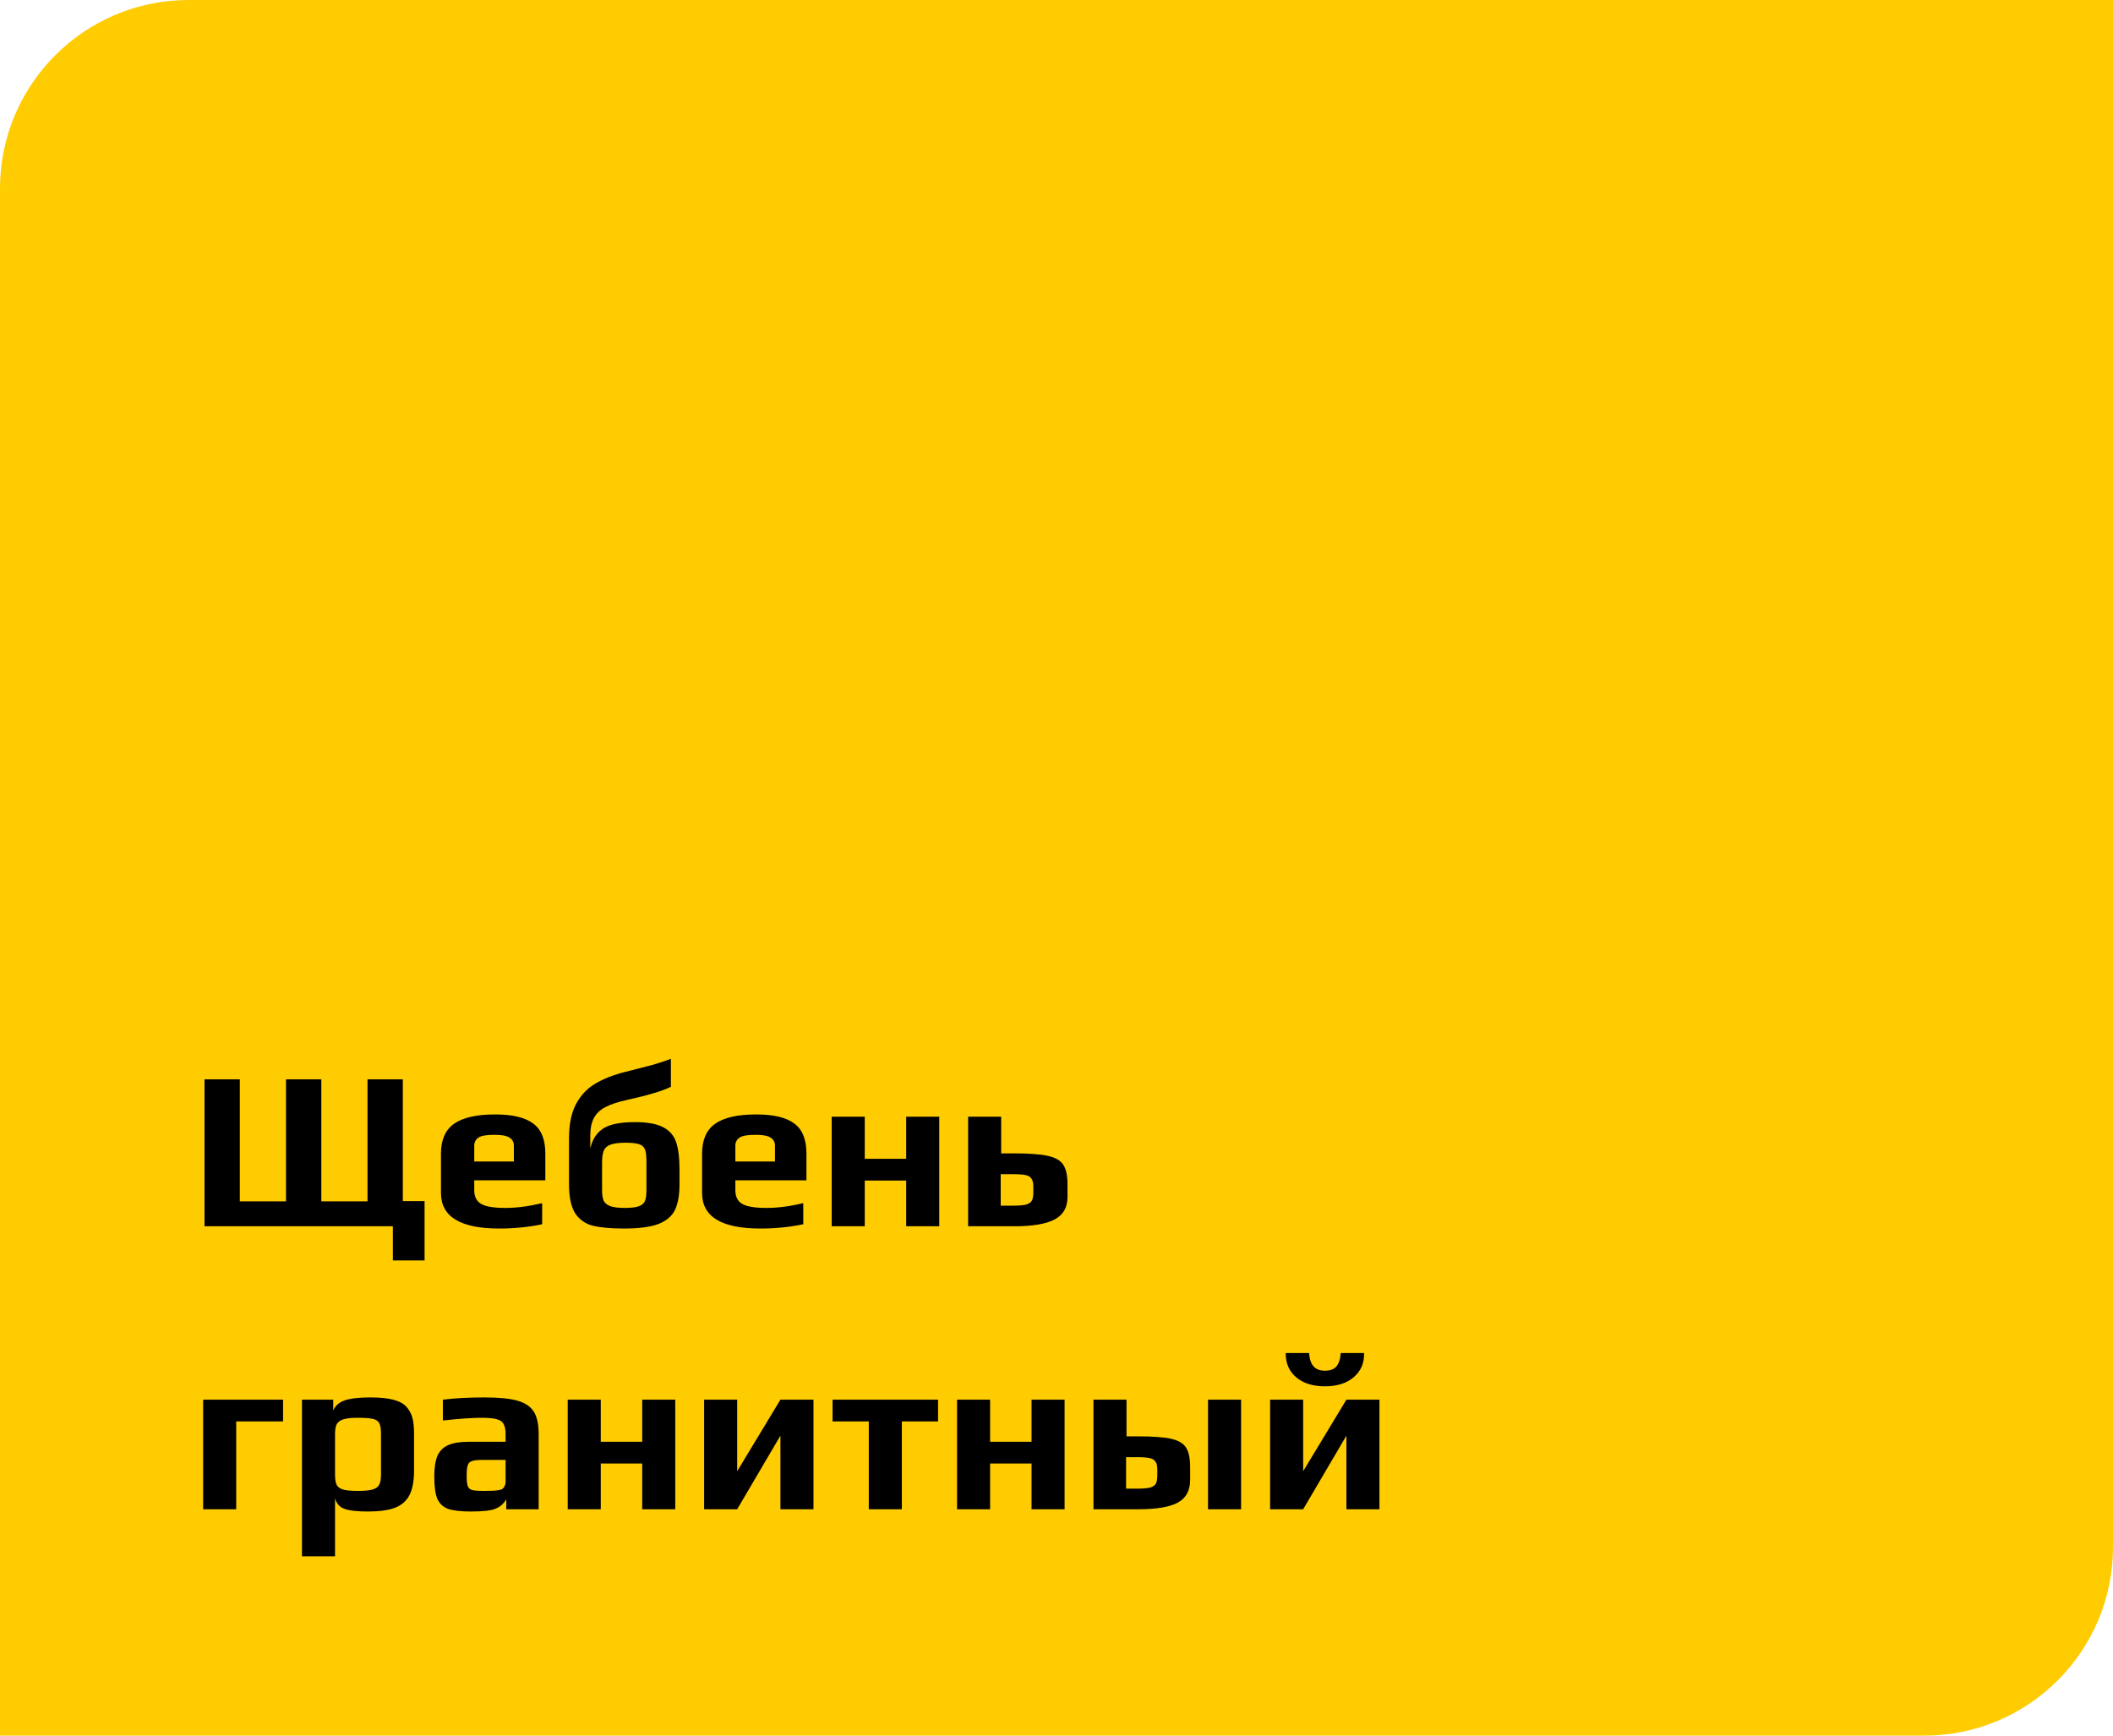
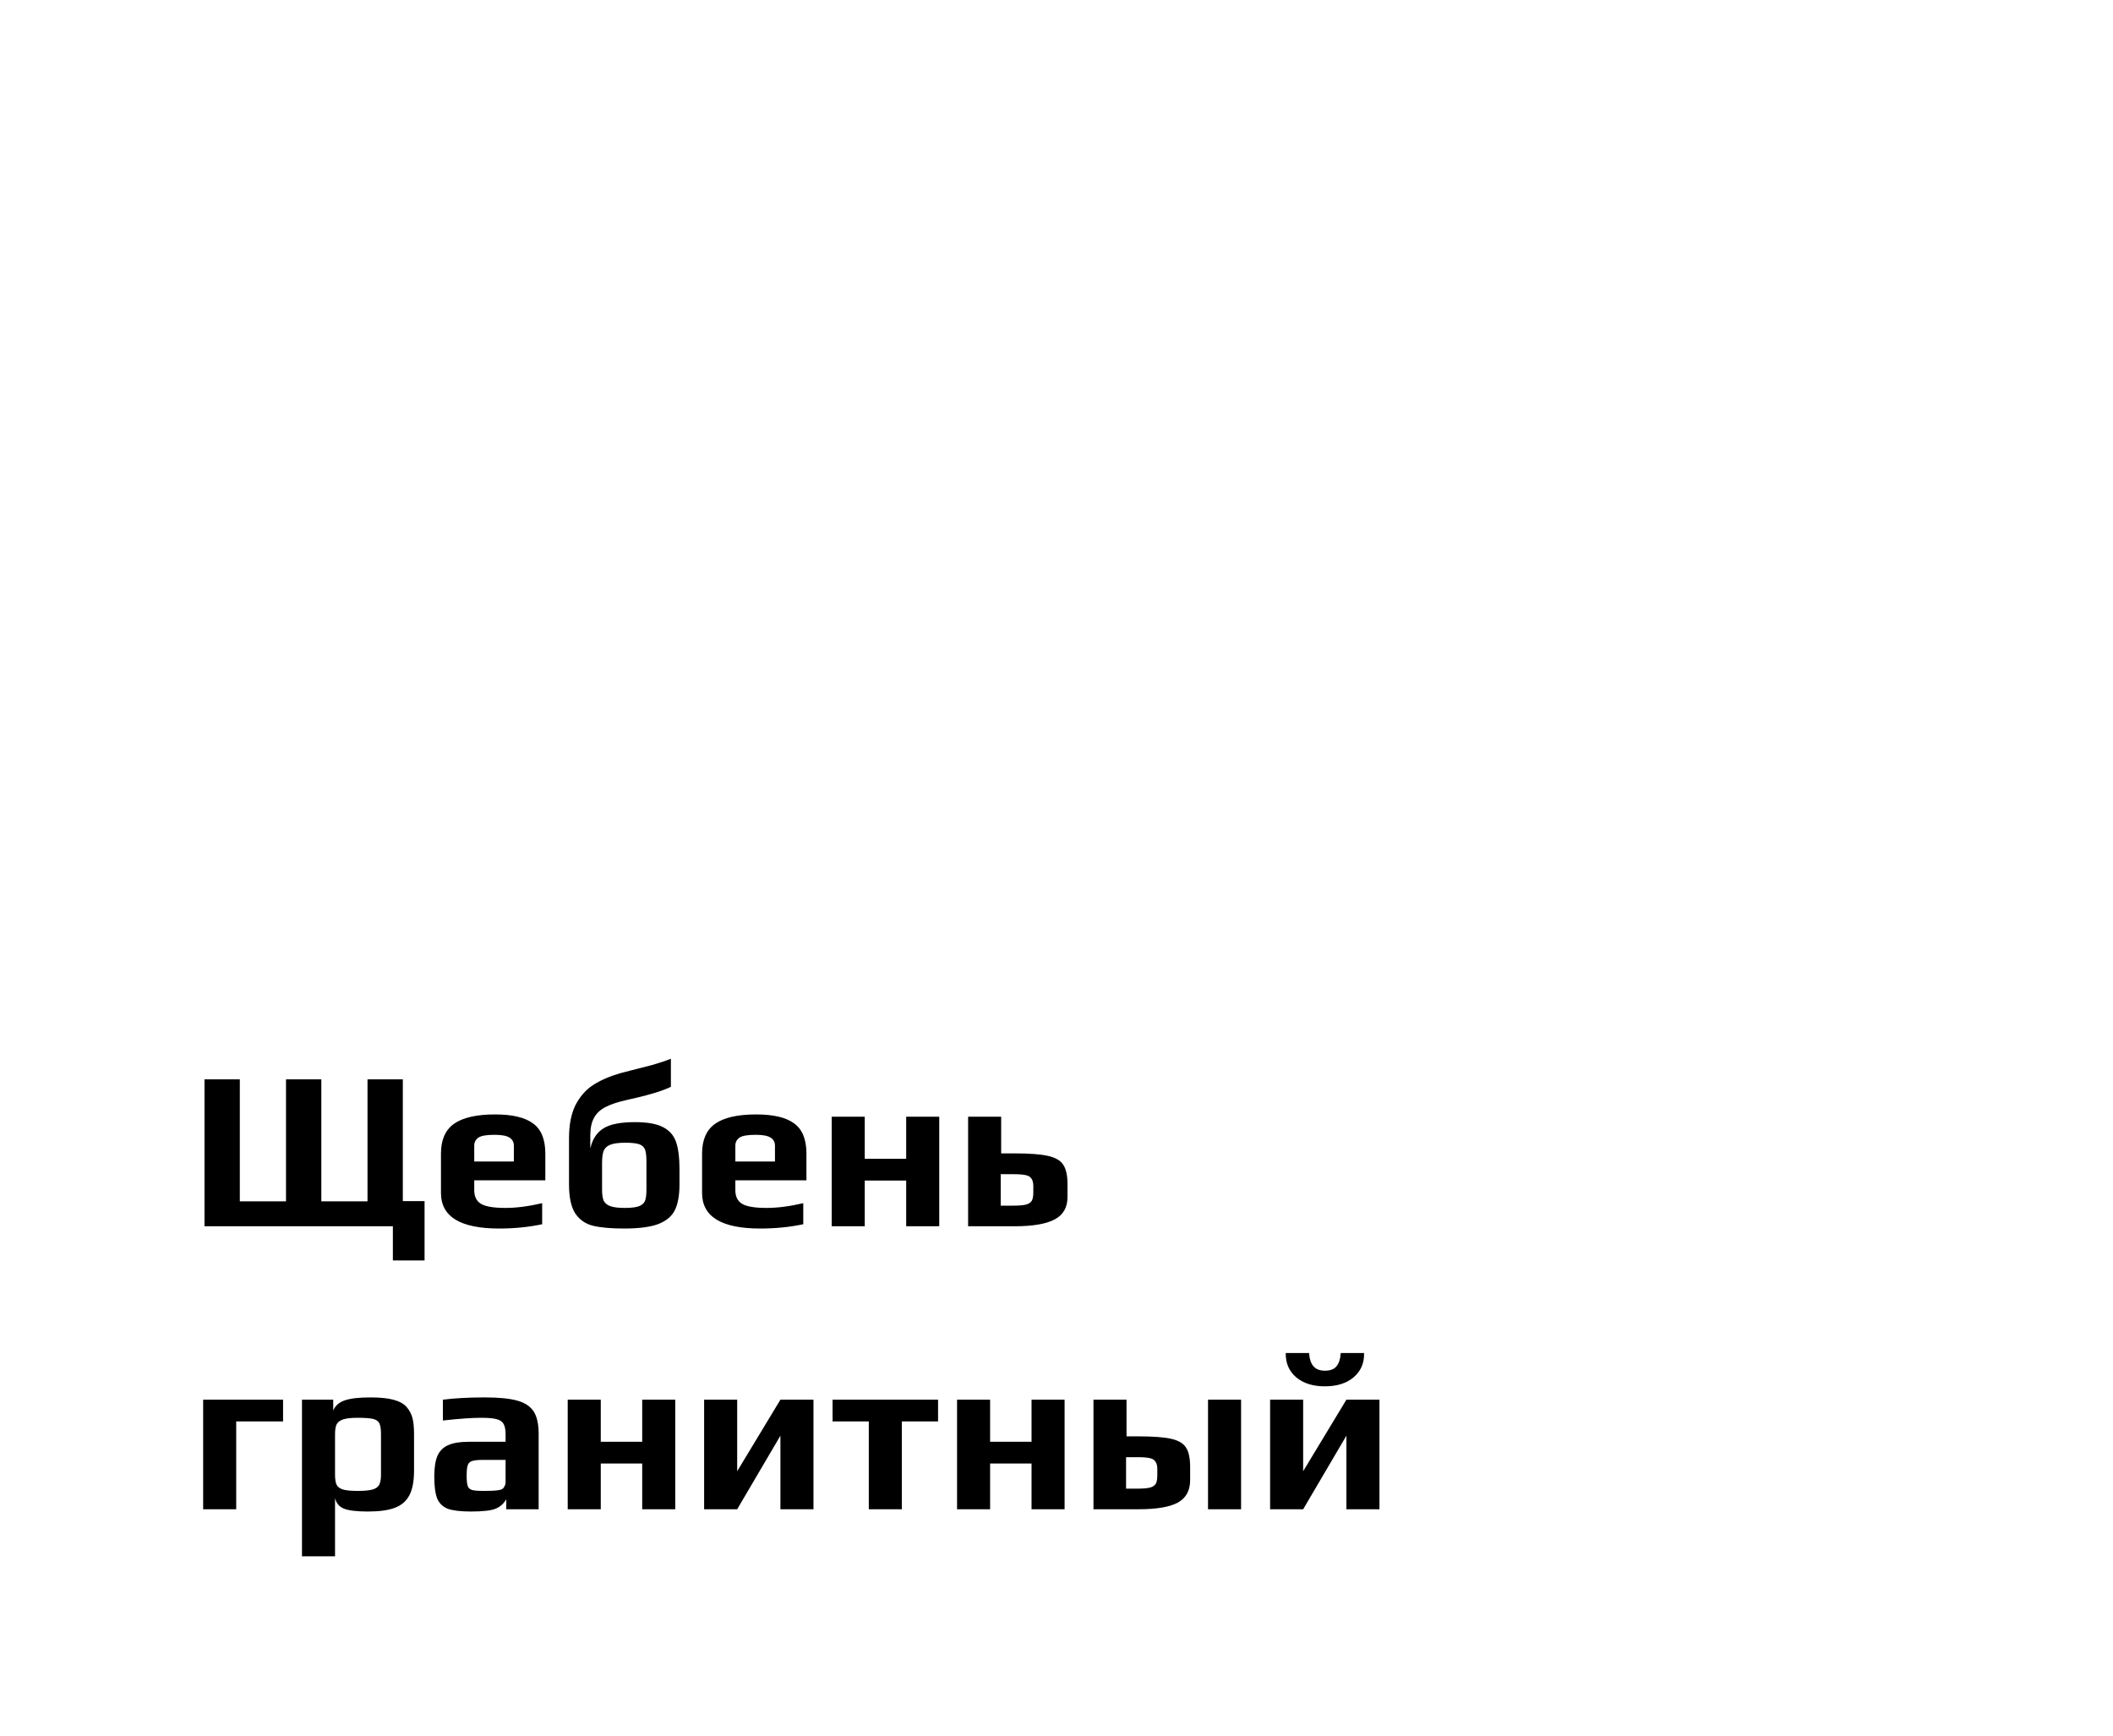
<svg xmlns="http://www.w3.org/2000/svg" width="224" height="184" viewBox="0 0 224 184" fill="none">
-   <path d="M0 20C0 8.954 8.954 0 20 0H224V164C224 175.046 215.046 184 204 184H0V20Z" fill="#FECC00" />
-   <path d="M41.648 130H21.68V114.424H25.424V127.36H30.32V114.424H34.064V127.36H38.96V114.424H42.704V127.336H45.008V133.624H41.648V130ZM52.915 130.24C48.803 130.24 46.747 128.984 46.747 126.472V122.296C46.747 120.84 47.211 119.784 48.139 119.128C49.083 118.472 50.531 118.144 52.483 118.144C54.323 118.144 55.667 118.464 56.515 119.104C57.379 119.728 57.811 120.792 57.811 122.296V125.128H50.275V126.184C50.275 126.856 50.515 127.336 50.995 127.624C51.475 127.912 52.339 128.056 53.587 128.056C54.739 128.056 56.035 127.888 57.475 127.552V129.784C56.051 130.088 54.531 130.24 52.915 130.24ZM54.475 123.136V121.456C54.475 121.072 54.315 120.784 53.995 120.592C53.691 120.4 53.171 120.304 52.435 120.304C51.587 120.304 51.019 120.4 50.731 120.592C50.427 120.8 50.275 121.088 50.275 121.456V123.136H54.475ZM66.177 130.24C64.801 130.24 63.705 130.144 62.889 129.952C62.089 129.76 61.457 129.328 60.993 128.656C60.545 127.968 60.321 126.936 60.321 125.56V120.688C60.321 119.264 60.545 118.096 60.993 117.184C61.457 116.272 62.073 115.56 62.841 115.048C63.625 114.536 64.593 114.112 65.745 113.776L66.945 113.464C67.601 113.304 68.321 113.12 69.105 112.912C69.889 112.688 70.561 112.464 71.121 112.24V115.216C70.209 115.664 68.657 116.128 66.465 116.608C65.521 116.816 64.769 117.064 64.209 117.352C63.665 117.624 63.257 118 62.985 118.48C62.713 118.96 62.577 119.592 62.577 120.376V121.672H62.601C62.825 120.728 63.289 120.04 63.993 119.608C64.697 119.176 65.801 118.96 67.305 118.96C68.617 118.96 69.609 119.136 70.281 119.488C70.969 119.84 71.433 120.368 71.673 121.072C71.913 121.776 72.033 122.744 72.033 123.976V125.56C72.033 126.696 71.873 127.6 71.553 128.272C71.233 128.928 70.649 129.424 69.801 129.76C68.953 130.08 67.745 130.24 66.177 130.24ZM66.225 128.056C66.929 128.056 67.441 127.992 67.761 127.864C68.081 127.736 68.289 127.544 68.385 127.288C68.481 127.032 68.529 126.648 68.529 126.136V123.16C68.529 122.568 68.481 122.144 68.385 121.888C68.289 121.616 68.089 121.424 67.785 121.312C67.481 121.2 66.985 121.144 66.297 121.144C65.577 121.144 65.041 121.216 64.689 121.36C64.353 121.488 64.121 121.704 63.993 122.008C63.881 122.296 63.825 122.72 63.825 123.28V126.136C63.825 126.632 63.881 127.016 63.993 127.288C64.121 127.544 64.353 127.736 64.689 127.864C65.041 127.992 65.553 128.056 66.225 128.056ZM80.595 130.24C76.483 130.24 74.427 128.984 74.427 126.472V122.296C74.427 120.84 74.891 119.784 75.819 119.128C76.763 118.472 78.211 118.144 80.163 118.144C82.003 118.144 83.347 118.464 84.195 119.104C85.059 119.728 85.491 120.792 85.491 122.296V125.128H77.955V126.184C77.955 126.856 78.195 127.336 78.675 127.624C79.155 127.912 80.019 128.056 81.267 128.056C82.419 128.056 83.715 127.888 85.155 127.552V129.784C83.731 130.088 82.211 130.24 80.595 130.24ZM82.155 123.136V121.456C82.155 121.072 81.995 120.784 81.675 120.592C81.371 120.4 80.851 120.304 80.115 120.304C79.267 120.304 78.699 120.4 78.411 120.592C78.107 120.8 77.955 121.088 77.955 121.456V123.136H82.155ZM88.169 118.384H91.673V122.848H96.065V118.384H99.569V130H96.065V125.152H91.673V130H88.169V118.384ZM102.63 118.384H106.134V122.272H107.478C109.094 122.272 110.294 122.36 111.078 122.536C111.878 122.712 112.422 123.024 112.71 123.472C113.014 123.92 113.166 124.608 113.166 125.536V126.904C113.166 128.008 112.71 128.8 111.798 129.28C110.886 129.76 109.47 130 107.55 130H102.63V118.384ZM107.382 127.816C108.022 127.816 108.494 127.776 108.798 127.696C109.102 127.6 109.302 127.456 109.398 127.264C109.494 127.072 109.542 126.784 109.542 126.4V125.752C109.542 125.4 109.478 125.136 109.35 124.96C109.238 124.768 109.03 124.64 108.726 124.576C108.438 124.512 108.006 124.48 107.43 124.48H106.086V127.816H107.382ZM21.536 148.384H30.008V150.688H25.04V160H21.536V148.384ZM32.013 148.384H35.325V149.536C35.533 149.024 35.941 148.664 36.549 148.456C37.157 148.248 38.061 148.144 39.261 148.144C40.269 148.144 41.077 148.224 41.685 148.384C42.309 148.544 42.781 148.8 43.101 149.152C43.405 149.504 43.613 149.896 43.725 150.328C43.837 150.744 43.893 151.32 43.893 152.056V155.872C43.893 157.024 43.725 157.912 43.389 158.536C43.053 159.16 42.533 159.6 41.829 159.856C41.141 160.112 40.197 160.24 38.997 160.24C37.845 160.24 37.013 160.144 36.501 159.952C35.989 159.76 35.661 159.384 35.517 158.824V164.992H32.013V148.384ZM37.917 158.056C38.605 158.056 39.125 158.008 39.477 157.912C39.829 157.816 40.069 157.648 40.197 157.408C40.325 157.168 40.389 156.808 40.389 156.328V152.032C40.389 151.504 40.333 151.128 40.221 150.904C40.109 150.664 39.885 150.504 39.549 150.424C39.213 150.344 38.661 150.304 37.893 150.304C37.237 150.304 36.733 150.36 36.381 150.472C36.045 150.584 35.813 150.76 35.685 151C35.573 151.24 35.517 151.584 35.517 152.032V156.328C35.517 156.808 35.573 157.168 35.685 157.408C35.813 157.648 36.045 157.816 36.381 157.912C36.717 158.008 37.229 158.056 37.917 158.056ZM49.926 160.24C48.838 160.24 48.022 160.144 47.478 159.952C46.95 159.744 46.574 159.384 46.35 158.872C46.142 158.344 46.038 157.56 46.038 156.52C46.038 155.592 46.15 154.864 46.374 154.336C46.614 153.808 46.99 153.432 47.502 153.208C48.03 152.968 48.75 152.848 49.662 152.848H53.598V152.056C53.598 151.56 53.526 151.192 53.382 150.952C53.254 150.712 53.006 150.544 52.638 150.448C52.286 150.352 51.75 150.304 51.03 150.304C50.038 150.304 48.678 150.4 46.95 150.592V148.384C48.214 148.224 49.694 148.144 51.39 148.144C52.878 148.144 54.022 148.256 54.822 148.48C55.638 148.704 56.222 149.088 56.574 149.632C56.926 150.176 57.102 150.968 57.102 152.008V160H53.67V158.944C53.398 159.408 53.03 159.736 52.566 159.928C52.102 160.136 51.222 160.24 49.926 160.24ZM51.294 158.056C51.998 158.056 52.502 158.032 52.806 157.984C53.03 157.952 53.182 157.904 53.262 157.84C53.358 157.776 53.438 157.672 53.502 157.528C53.566 157.416 53.598 157.248 53.598 157.024V154.768H51.198C50.654 154.768 50.27 154.808 50.046 154.888C49.822 154.952 49.67 155.096 49.59 155.32C49.51 155.528 49.47 155.904 49.47 156.448C49.47 156.976 49.51 157.344 49.59 157.552C49.67 157.76 49.822 157.896 50.046 157.96C50.286 158.024 50.702 158.056 51.294 158.056ZM60.184 148.384H63.688V152.848H68.08V148.384H71.584V160H68.08V155.152H63.688V160H60.184V148.384ZM74.645 148.384H78.149V155.968L82.733 148.384H86.237V160H82.733V152.2L78.149 160H74.645V148.384ZM92.101 150.688H88.261V148.384H99.445V150.688H95.605V160H92.101V150.688ZM101.458 148.384H104.962V152.848H109.354V148.384H112.858V160H109.354V155.152H104.962V160H101.458V148.384ZM115.919 148.384H119.423V152.272H120.623C122.239 152.272 123.423 152.36 124.175 152.536C124.943 152.712 125.463 153.024 125.735 153.472C126.023 153.904 126.167 154.592 126.167 155.536V156.904C126.167 158.024 125.727 158.824 124.847 159.304C123.983 159.768 122.599 160 120.695 160H115.919V148.384ZM128.063 148.384H131.567V160H128.063V148.384ZM120.527 157.816C121.167 157.816 121.639 157.776 121.943 157.696C122.247 157.6 122.447 157.456 122.543 157.264C122.639 157.072 122.687 156.784 122.687 156.4V155.752C122.687 155.4 122.623 155.136 122.495 154.96C122.383 154.768 122.175 154.64 121.871 154.576C121.583 154.512 121.151 154.48 120.575 154.48H119.375V157.816H120.527ZM134.645 148.384H138.149V155.968L142.733 148.384H146.237V160H142.733V152.2L138.149 160H134.645V148.384ZM140.453 146.968C139.173 146.968 138.157 146.648 137.405 146.008C136.653 145.368 136.285 144.512 136.301 143.44H138.773C138.821 144.08 138.981 144.552 139.253 144.856C139.525 145.16 139.925 145.312 140.453 145.312C140.997 145.312 141.397 145.168 141.653 144.88C141.925 144.576 142.085 144.096 142.133 143.44H144.605C144.637 144.496 144.269 145.352 143.501 146.008C142.749 146.648 141.733 146.968 140.453 146.968Z" fill="black" />
+   <path d="M41.648 130H21.68V114.424H25.424V127.36H30.32V114.424H34.064V127.36H38.96V114.424H42.704V127.336H45.008V133.624H41.648V130ZM52.915 130.24C48.803 130.24 46.747 128.984 46.747 126.472V122.296C46.747 120.84 47.211 119.784 48.139 119.128C49.083 118.472 50.531 118.144 52.483 118.144C54.323 118.144 55.667 118.464 56.515 119.104C57.379 119.728 57.811 120.792 57.811 122.296V125.128H50.275V126.184C50.275 126.856 50.515 127.336 50.995 127.624C51.475 127.912 52.339 128.056 53.587 128.056C54.739 128.056 56.035 127.888 57.475 127.552V129.784C56.051 130.088 54.531 130.24 52.915 130.24ZM54.475 123.136V121.456C54.475 121.072 54.315 120.784 53.995 120.592C53.691 120.4 53.171 120.304 52.435 120.304C51.587 120.304 51.019 120.4 50.731 120.592C50.427 120.8 50.275 121.088 50.275 121.456V123.136H54.475ZM66.177 130.24C64.801 130.24 63.705 130.144 62.889 129.952C62.089 129.76 61.457 129.328 60.993 128.656C60.545 127.968 60.321 126.936 60.321 125.56V120.688C60.321 119.264 60.545 118.096 60.993 117.184C61.457 116.272 62.073 115.56 62.841 115.048C63.625 114.536 64.593 114.112 65.745 113.776L66.945 113.464C67.601 113.304 68.321 113.12 69.105 112.912C69.889 112.688 70.561 112.464 71.121 112.24V115.216C70.209 115.664 68.657 116.128 66.465 116.608C65.521 116.816 64.769 117.064 64.209 117.352C63.665 117.624 63.257 118 62.985 118.48C62.713 118.96 62.577 119.592 62.577 120.376V121.672H62.601C62.825 120.728 63.289 120.04 63.993 119.608C64.697 119.176 65.801 118.96 67.305 118.96C68.617 118.96 69.609 119.136 70.281 119.488C70.969 119.84 71.433 120.368 71.673 121.072C71.913 121.776 72.033 122.744 72.033 123.976V125.56C72.033 126.696 71.873 127.6 71.553 128.272C71.233 128.928 70.649 129.424 69.801 129.76C68.953 130.08 67.745 130.24 66.177 130.24ZM66.225 128.056C66.929 128.056 67.441 127.992 67.761 127.864C68.081 127.736 68.289 127.544 68.385 127.288C68.481 127.032 68.529 126.648 68.529 126.136V123.16C68.529 122.568 68.481 122.144 68.385 121.888C68.289 121.616 68.089 121.424 67.785 121.312C67.481 121.2 66.985 121.144 66.297 121.144C65.577 121.144 65.041 121.216 64.689 121.36C64.353 121.488 64.121 121.704 63.993 122.008C63.881 122.296 63.825 122.72 63.825 123.28V126.136C63.825 126.632 63.881 127.016 63.993 127.288C64.121 127.544 64.353 127.736 64.689 127.864C65.041 127.992 65.553 128.056 66.225 128.056ZM80.595 130.24C76.483 130.24 74.427 128.984 74.427 126.472V122.296C74.427 120.84 74.891 119.784 75.819 119.128C76.763 118.472 78.211 118.144 80.163 118.144C82.003 118.144 83.347 118.464 84.195 119.104C85.059 119.728 85.491 120.792 85.491 122.296V125.128H77.955V126.184C77.955 126.856 78.195 127.336 78.675 127.624C79.155 127.912 80.019 128.056 81.267 128.056C82.419 128.056 83.715 127.888 85.155 127.552V129.784C83.731 130.088 82.211 130.24 80.595 130.24ZM82.155 123.136V121.456C82.155 121.072 81.995 120.784 81.675 120.592C81.371 120.4 80.851 120.304 80.115 120.304C79.267 120.304 78.699 120.4 78.411 120.592C78.107 120.8 77.955 121.088 77.955 121.456V123.136H82.155ZM88.169 118.384H91.673V122.848H96.065V118.384H99.569V130H96.065V125.152H91.673V130H88.169V118.384ZM102.63 118.384H106.134V122.272H107.478C109.094 122.272 110.294 122.36 111.078 122.536C111.878 122.712 112.422 123.024 112.71 123.472C113.014 123.92 113.166 124.608 113.166 125.536V126.904C113.166 128.008 112.71 128.8 111.798 129.28C110.886 129.76 109.47 130 107.55 130H102.63V118.384ZM107.382 127.816C108.022 127.816 108.494 127.776 108.798 127.696C109.102 127.6 109.302 127.456 109.398 127.264C109.494 127.072 109.542 126.784 109.542 126.4V125.752C109.542 125.4 109.478 125.136 109.35 124.96C109.238 124.768 109.03 124.64 108.726 124.576C108.438 124.512 108.006 124.48 107.43 124.48H106.086V127.816H107.382ZM21.536 148.384H30.008V150.688H25.04V160H21.536V148.384ZM32.013 148.384H35.325V149.536C35.533 149.024 35.941 148.664 36.549 148.456C37.157 148.248 38.061 148.144 39.261 148.144C40.269 148.144 41.077 148.224 41.685 148.384C42.309 148.544 42.781 148.8 43.101 149.152C43.405 149.504 43.613 149.896 43.725 150.328C43.837 150.744 43.893 151.32 43.893 152.056V155.872C43.893 157.024 43.725 157.912 43.389 158.536C43.053 159.16 42.533 159.6 41.829 159.856C41.141 160.112 40.197 160.24 38.997 160.24C37.845 160.24 37.013 160.144 36.501 159.952C35.989 159.76 35.661 159.384 35.517 158.824V164.992H32.013V148.384ZM37.917 158.056C38.605 158.056 39.125 158.008 39.477 157.912C39.829 157.816 40.069 157.648 40.197 157.408C40.325 157.168 40.389 156.808 40.389 156.328V152.032C40.389 151.504 40.333 151.128 40.221 150.904C40.109 150.664 39.885 150.504 39.549 150.424C39.213 150.344 38.661 150.304 37.893 150.304C37.237 150.304 36.733 150.36 36.381 150.472C36.045 150.584 35.813 150.76 35.685 151C35.573 151.24 35.517 151.584 35.517 152.032V156.328C35.517 156.808 35.573 157.168 35.685 157.408C35.813 157.648 36.045 157.816 36.381 157.912C36.717 158.008 37.229 158.056 37.917 158.056ZM49.926 160.24C48.838 160.24 48.022 160.144 47.478 159.952C46.95 159.744 46.574 159.384 46.35 158.872C46.142 158.344 46.038 157.56 46.038 156.52C46.038 155.592 46.15 154.864 46.374 154.336C46.614 153.808 46.99 153.432 47.502 153.208C48.03 152.968 48.75 152.848 49.662 152.848H53.598V152.056C53.598 151.56 53.526 151.192 53.382 150.952C53.254 150.712 53.006 150.544 52.638 150.448C52.286 150.352 51.75 150.304 51.03 150.304C50.038 150.304 48.678 150.4 46.95 150.592V148.384C48.214 148.224 49.694 148.144 51.39 148.144C52.878 148.144 54.022 148.256 54.822 148.48C55.638 148.704 56.222 149.088 56.574 149.632C56.926 150.176 57.102 150.968 57.102 152.008V160H53.67V158.944C53.398 159.408 53.03 159.736 52.566 159.928C52.102 160.136 51.222 160.24 49.926 160.24ZM51.294 158.056C51.998 158.056 52.502 158.032 52.806 157.984C53.03 157.952 53.182 157.904 53.262 157.84C53.358 157.776 53.438 157.672 53.502 157.528C53.566 157.416 53.598 157.248 53.598 157.024V154.768H51.198C50.654 154.768 50.27 154.808 50.046 154.888C49.822 154.952 49.67 155.096 49.59 155.32C49.51 155.528 49.47 155.904 49.47 156.448C49.47 156.976 49.51 157.344 49.59 157.552C49.67 157.76 49.822 157.896 50.046 157.96C50.286 158.024 50.702 158.056 51.294 158.056ZM60.184 148.384H63.688V152.848H68.08V148.384H71.584V160H68.08V155.152H63.688V160H60.184V148.384ZM74.645 148.384H78.149V155.968L82.733 148.384H86.237V160H82.733V152.2L78.149 160H74.645V148.384ZM92.101 150.688H88.261V148.384H99.445V150.688H95.605V160H92.101V150.688ZM101.458 148.384H104.962V152.848H109.354V148.384H112.858V160H109.354V155.152H104.962V160H101.458V148.384M115.919 148.384H119.423V152.272H120.623C122.239 152.272 123.423 152.36 124.175 152.536C124.943 152.712 125.463 153.024 125.735 153.472C126.023 153.904 126.167 154.592 126.167 155.536V156.904C126.167 158.024 125.727 158.824 124.847 159.304C123.983 159.768 122.599 160 120.695 160H115.919V148.384ZM128.063 148.384H131.567V160H128.063V148.384ZM120.527 157.816C121.167 157.816 121.639 157.776 121.943 157.696C122.247 157.6 122.447 157.456 122.543 157.264C122.639 157.072 122.687 156.784 122.687 156.4V155.752C122.687 155.4 122.623 155.136 122.495 154.96C122.383 154.768 122.175 154.64 121.871 154.576C121.583 154.512 121.151 154.48 120.575 154.48H119.375V157.816H120.527ZM134.645 148.384H138.149V155.968L142.733 148.384H146.237V160H142.733V152.2L138.149 160H134.645V148.384ZM140.453 146.968C139.173 146.968 138.157 146.648 137.405 146.008C136.653 145.368 136.285 144.512 136.301 143.44H138.773C138.821 144.08 138.981 144.552 139.253 144.856C139.525 145.16 139.925 145.312 140.453 145.312C140.997 145.312 141.397 145.168 141.653 144.88C141.925 144.576 142.085 144.096 142.133 143.44H144.605C144.637 144.496 144.269 145.352 143.501 146.008C142.749 146.648 141.733 146.968 140.453 146.968Z" fill="black" />
</svg>